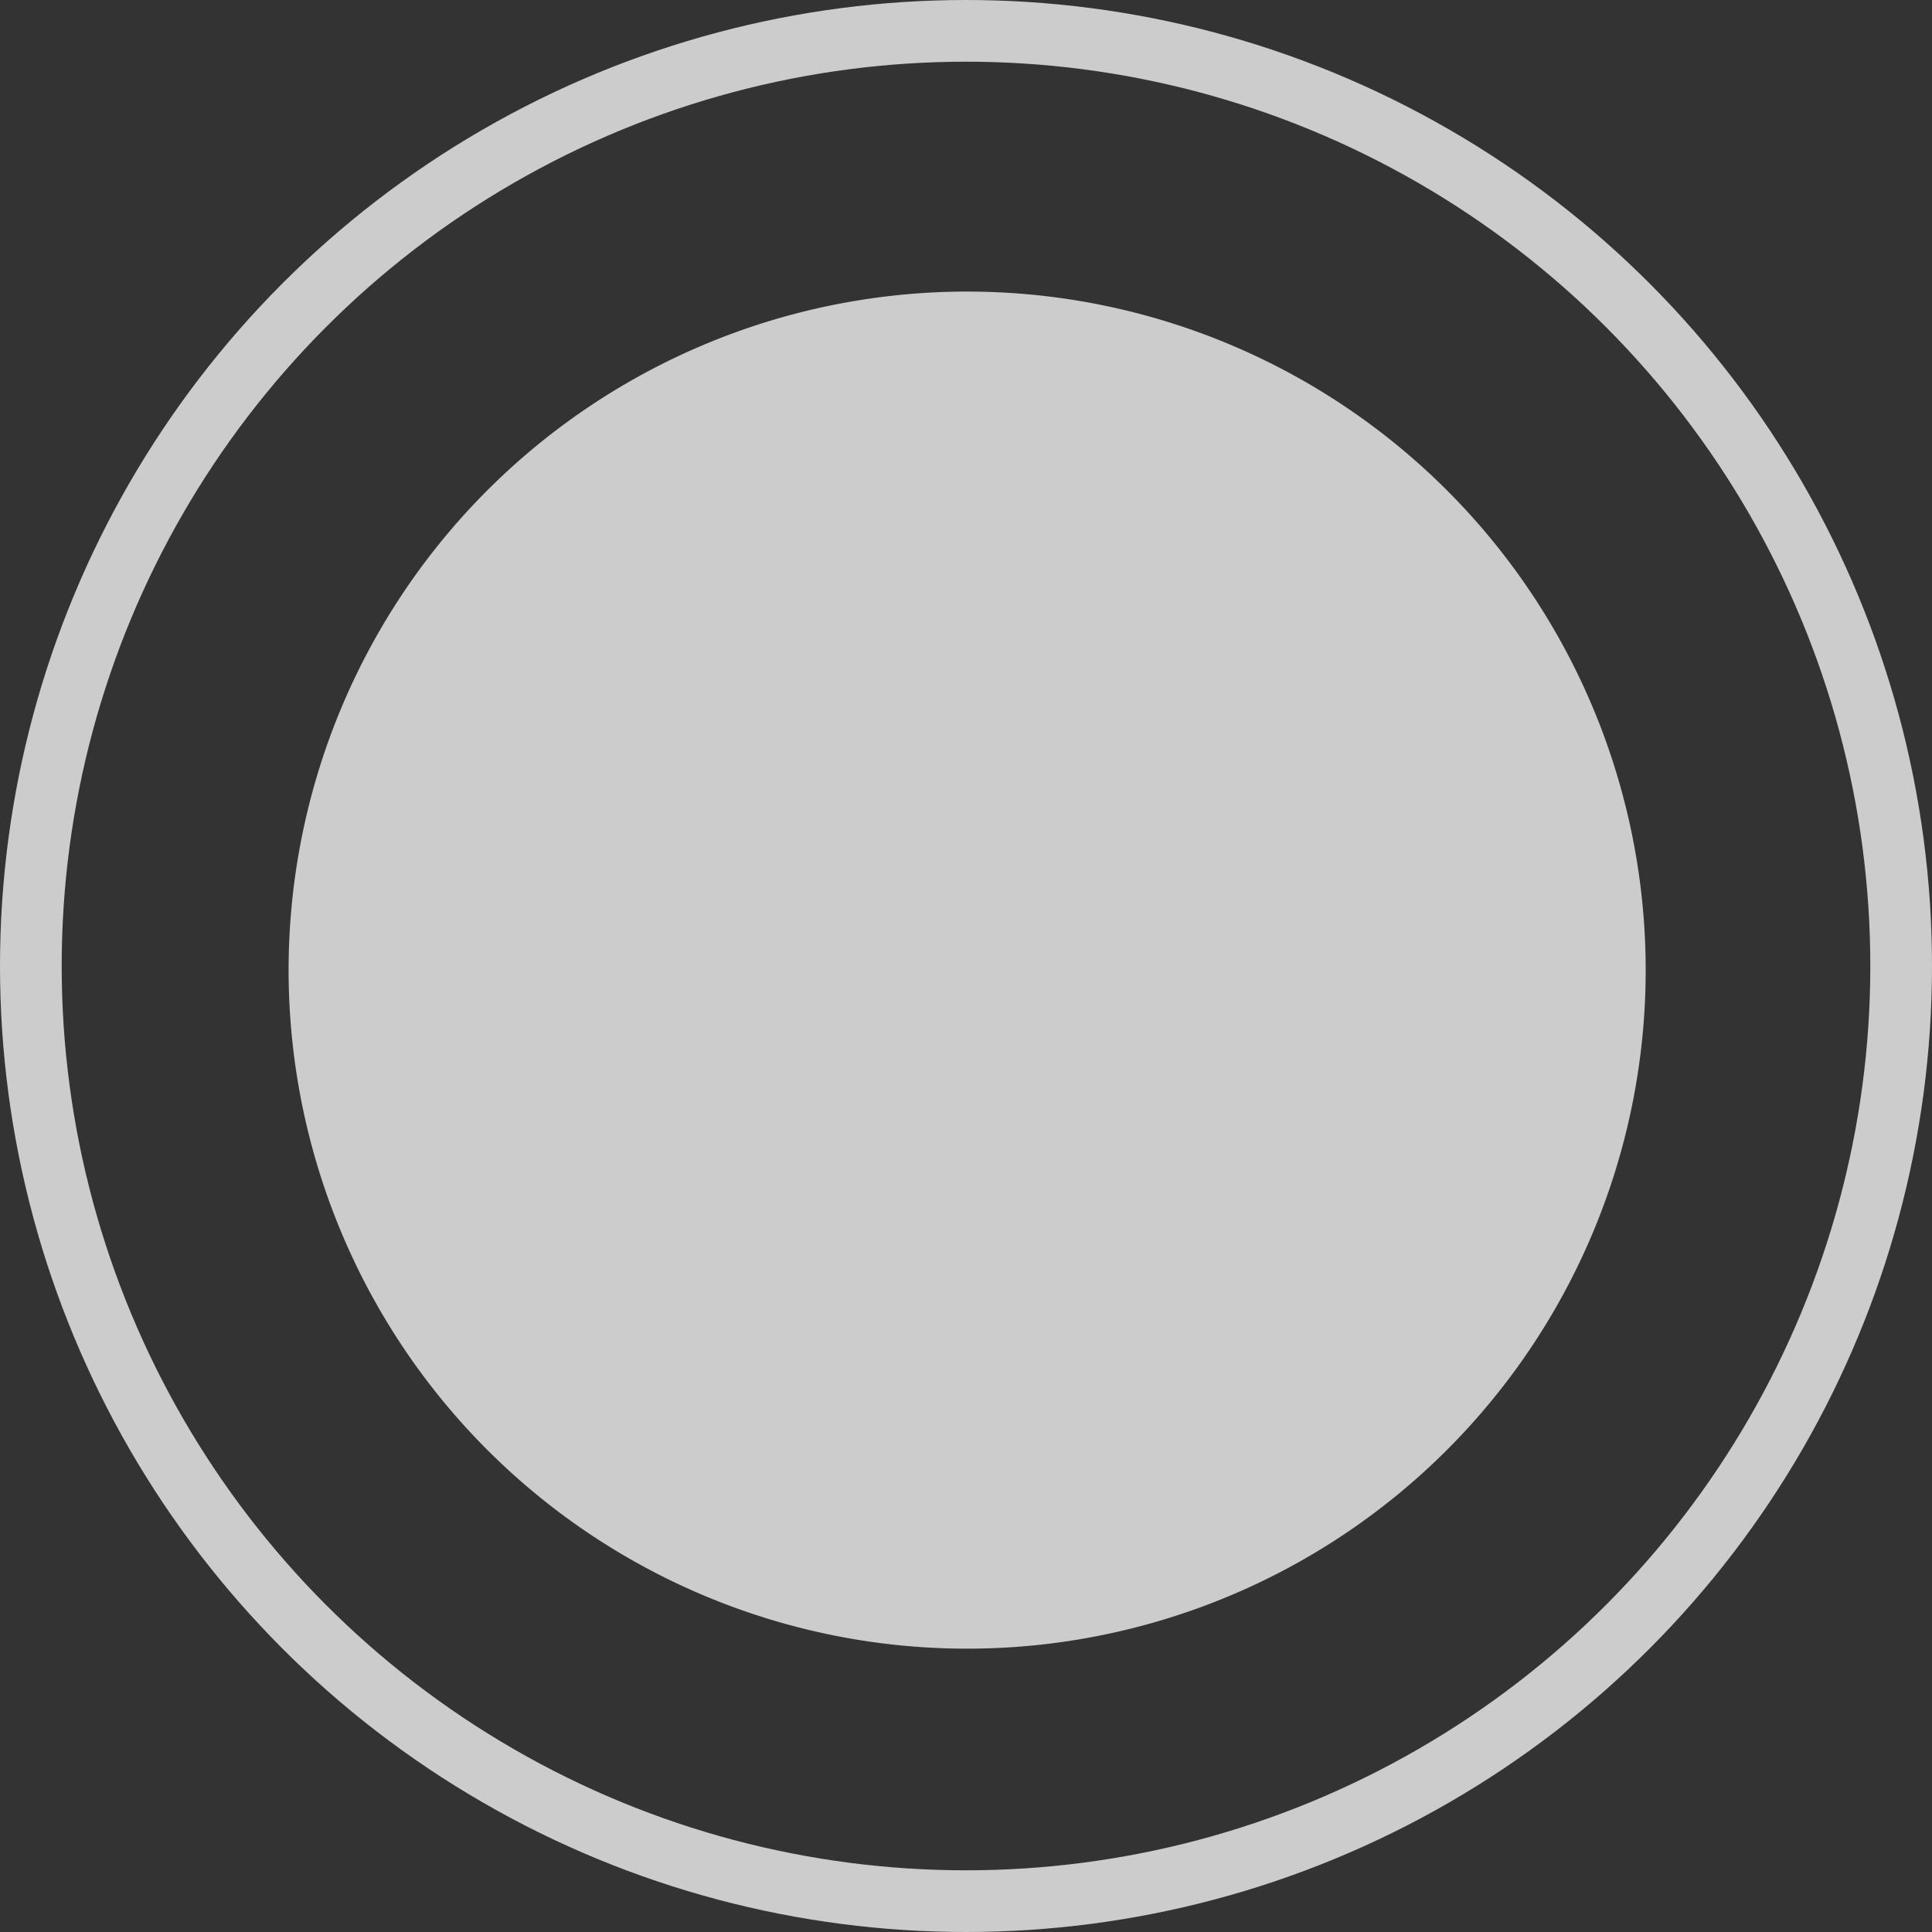
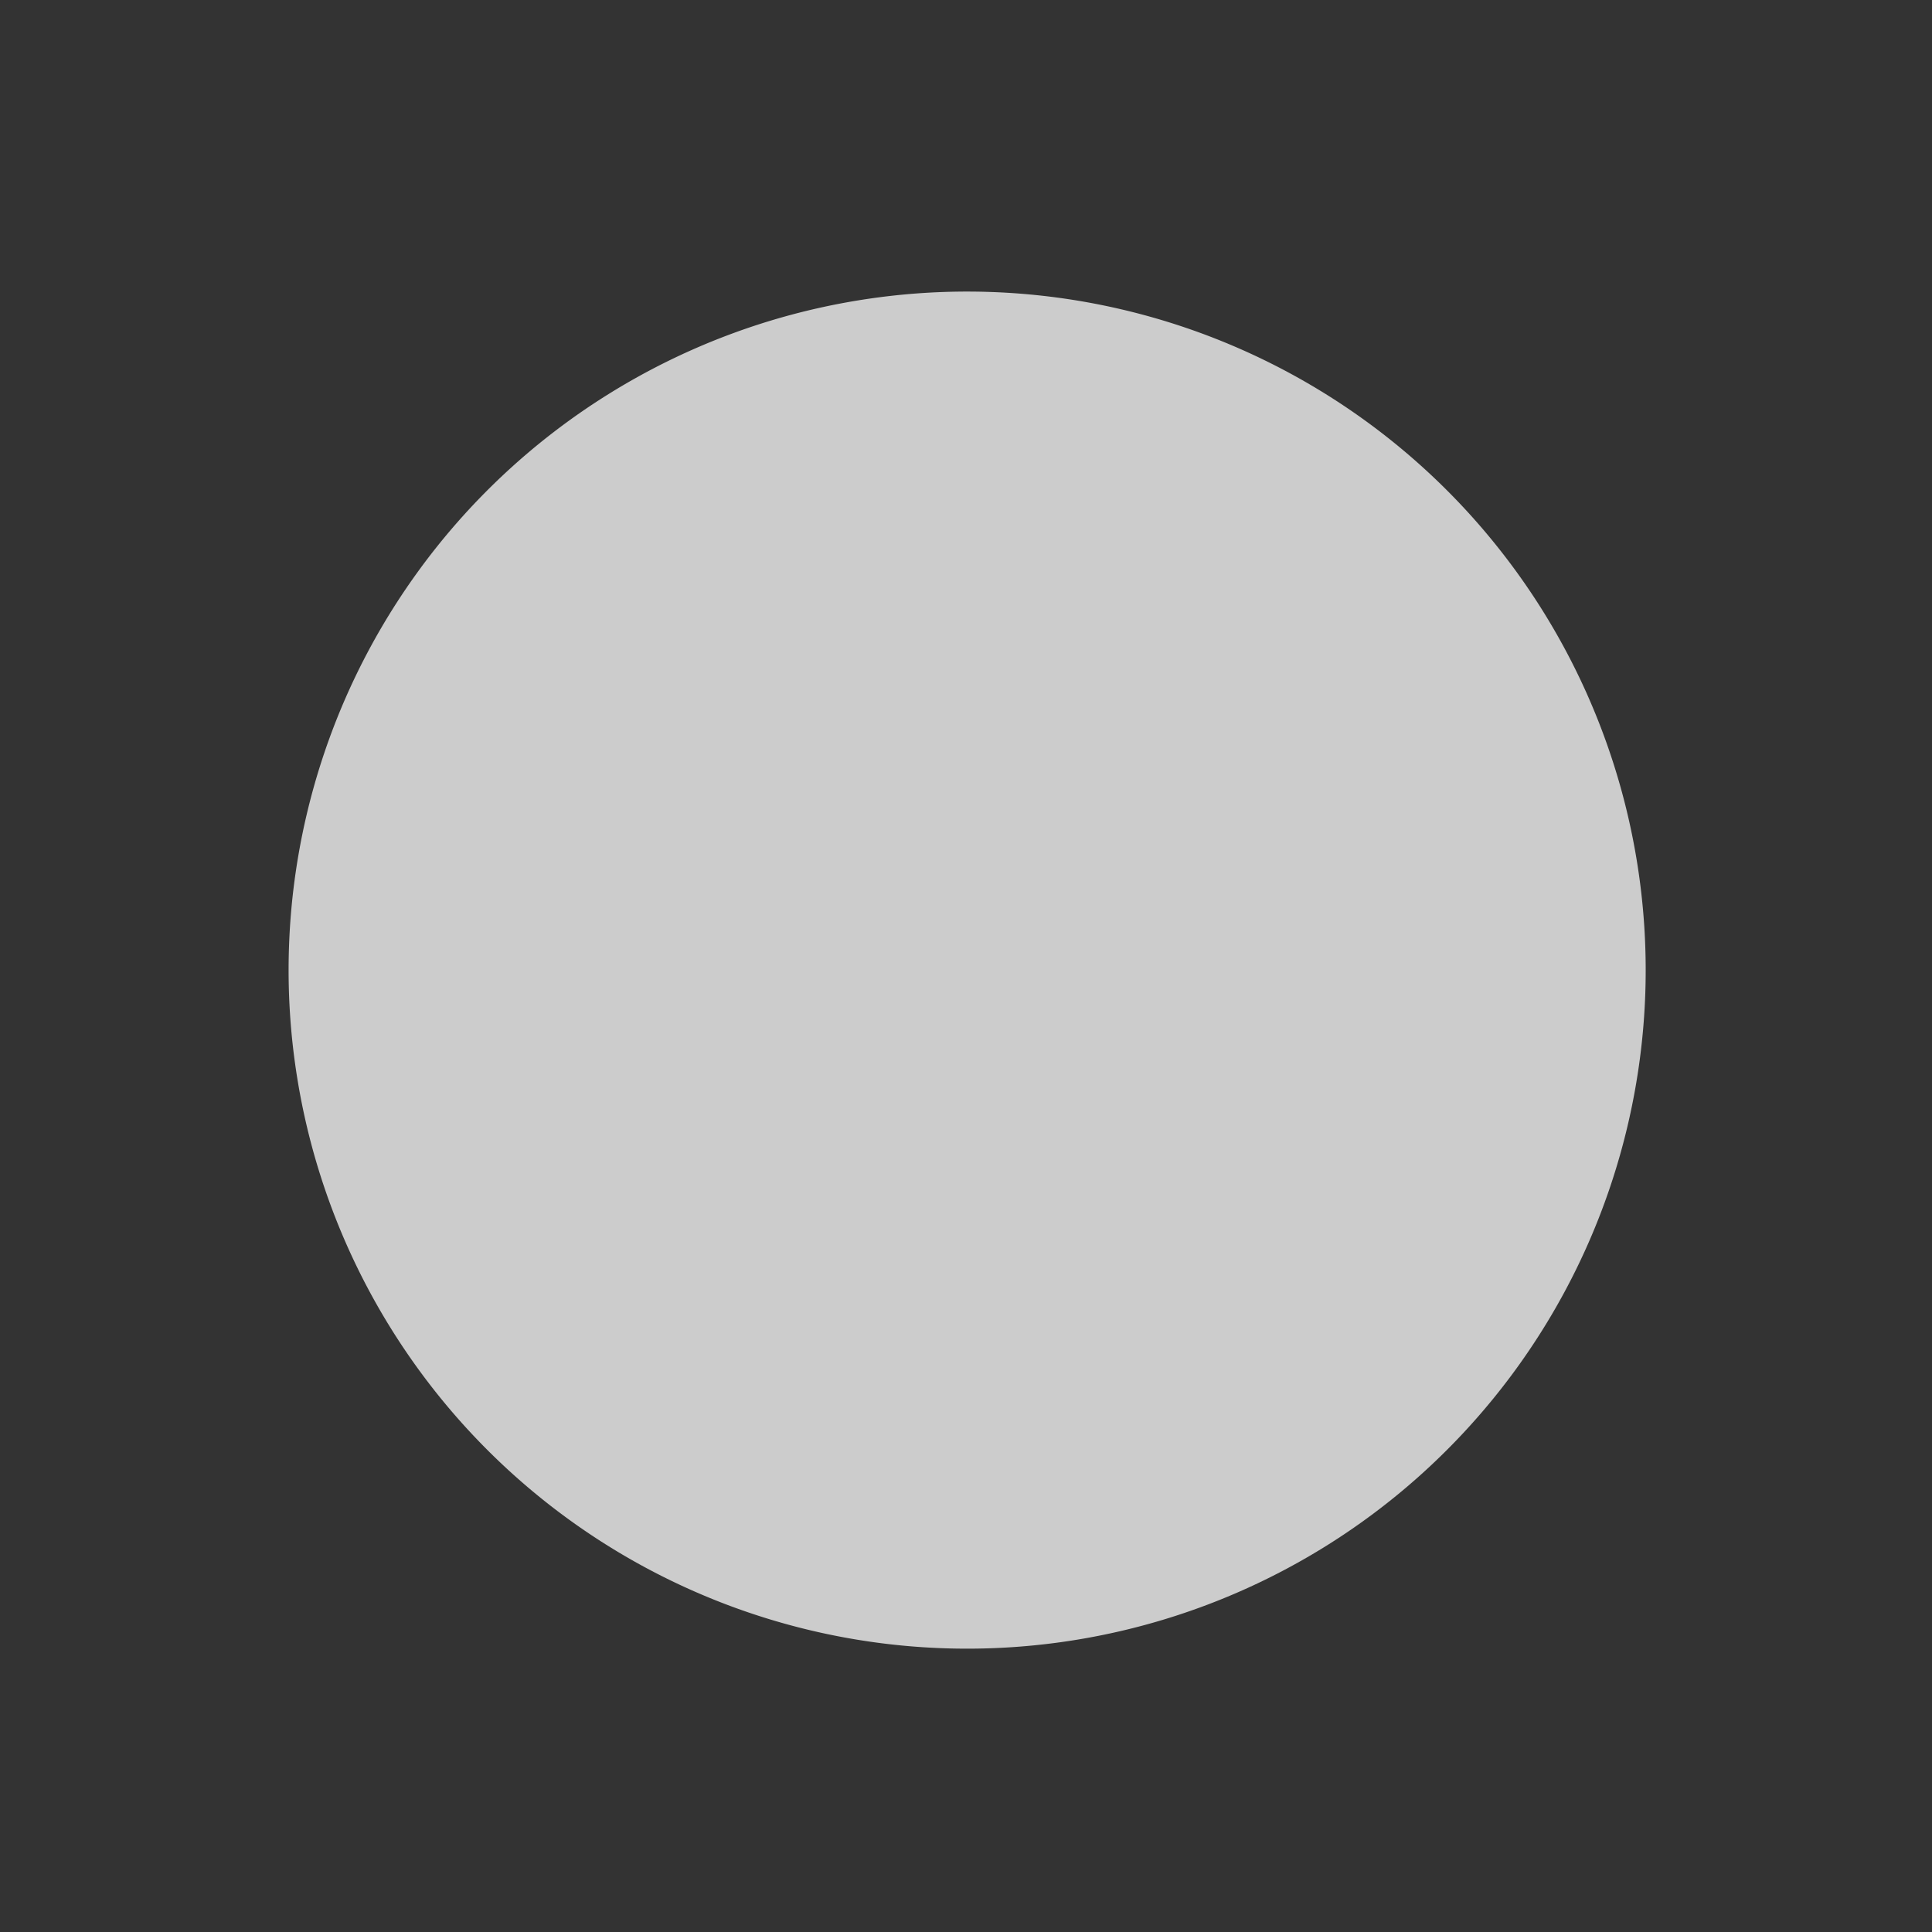
<svg xmlns="http://www.w3.org/2000/svg" id="Isolation_Mode6169a6eee7f08" data-name="Isolation Mode" viewBox="0 0 31.32 31.32" aria-hidden="true" width="31px" height="31px">
  <rect x="0" y="0" width="31.32" height="31.32" fill="#333333" stroke="none" />
  <defs>
    <linearGradient class="cerosgradient" data-cerosgradient="true" id="CerosGradient_idb0a3c32b1" gradientUnits="userSpaceOnUse" x1="50%" y1="100%" x2="50%" y2="0%">
      <stop offset="0%" stop-color="#d1d1d1" />
      <stop offset="100%" stop-color="#d1d1d1" />
    </linearGradient>
    <linearGradient />
    <style>.cls-1-6169a6eee7f08{fill:none;stroke:#fff;stroke-miterlimit:10;}.cls-1-6169a6eee7f08,.cls-2-6169a6eee7f08{opacity:0.75;}.cls-2-6169a6eee7f08{fill:#fff;}</style>
  </defs>
-   <circle class="cls-1-6169a6eee7f08" cx="15.66" cy="15.66" r="15.16" />
  <path class="cls-2-6169a6eee7f08" d="M1048.54,13155.72a11,11,0,1,1,15.37-2.54A11,11,0,0,1,1048.54,13155.72Z" transform="translate(-1039.28 -13131.06)" />
</svg>